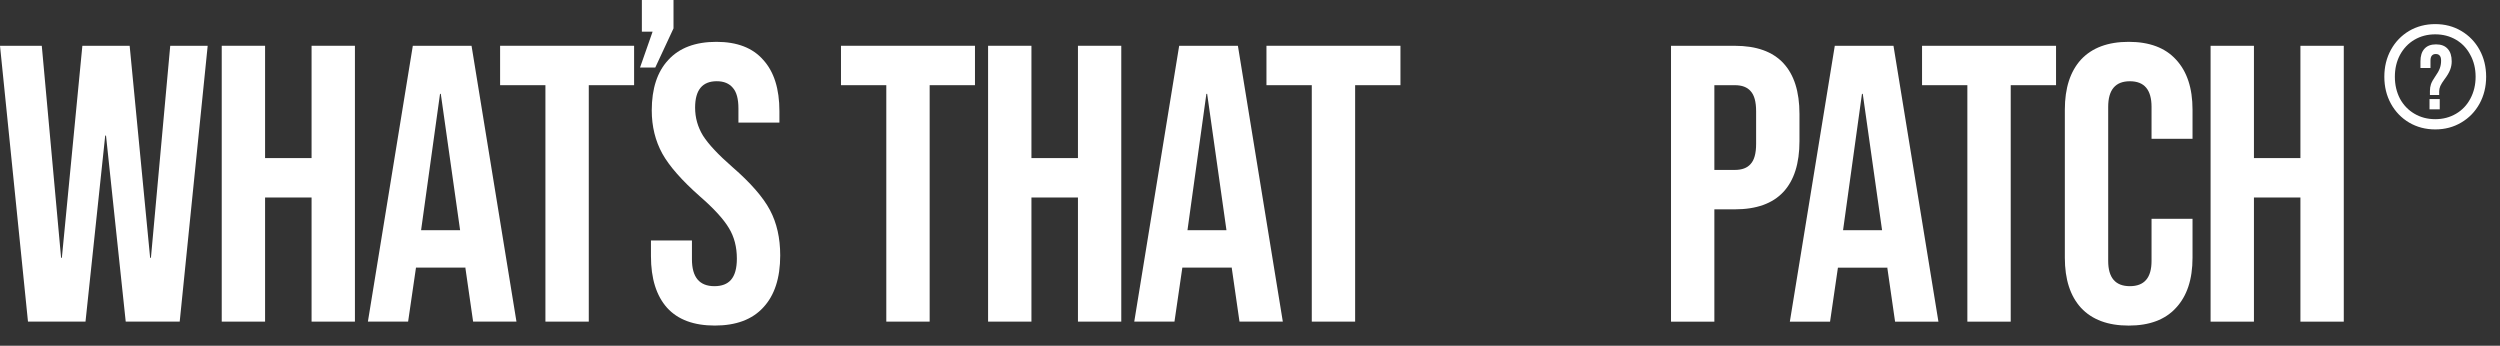
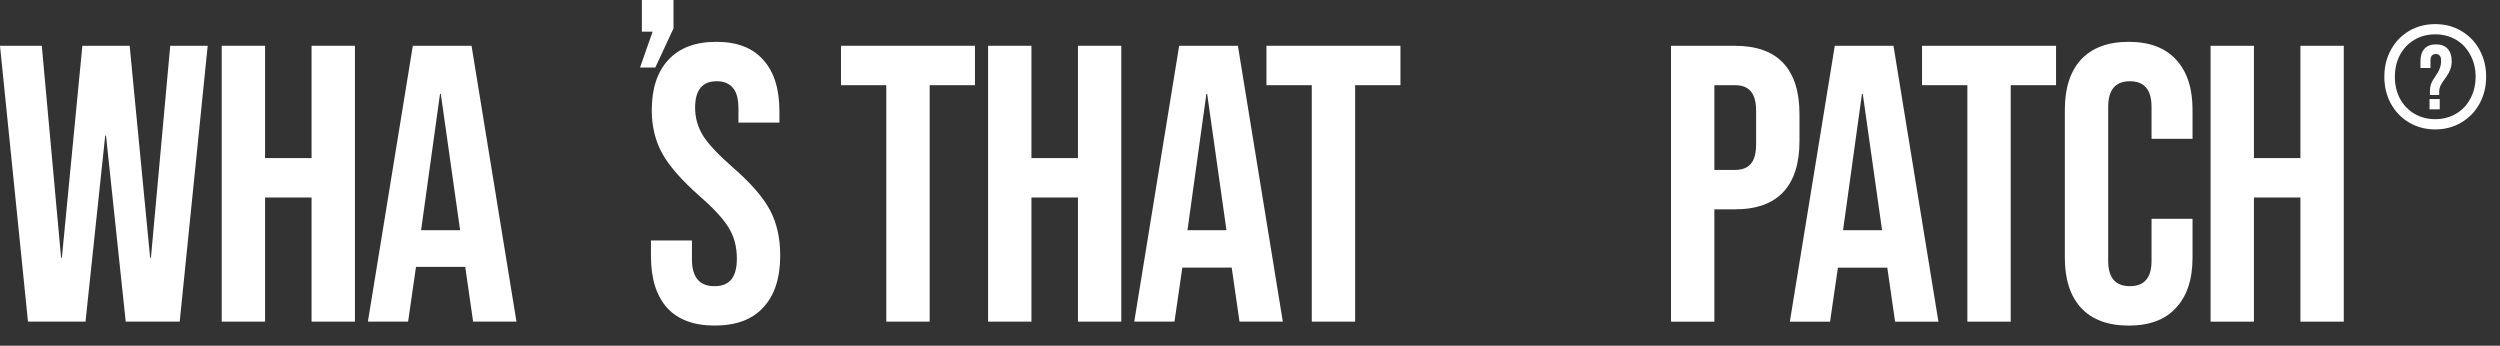
<svg xmlns="http://www.w3.org/2000/svg" fill="none" viewBox="0 0 94 13" height="13" width="94">
  <rect x="0" y="0" width="94" height="13" fill="#333333" stroke="none" />
  <path fill="white" d="M0 1.721H1.571L2.297 9.693H2.326L3.097 1.721H4.875L5.645 9.693H5.675L6.401 1.721H7.809L6.757 12.093H4.727L3.986 5.099H3.956L3.215 12.093H1.052L0 1.721Z" />
  <path fill="white" d="M8.337 1.721H9.967V5.944H11.715V1.721H13.345V12.093H11.715V7.426H9.967V12.093H8.337V1.721Z" />
-   <path fill="white" d="M15.522 1.721H17.73L19.419 12.093H17.789L17.493 10.034V10.063H15.641L15.345 12.093H13.833L15.522 1.721ZM17.3 8.655L16.574 3.529H16.545L15.833 8.655H17.3Z" />
-   <path fill="white" d="M20.508 3.203H18.804V1.721H23.842V3.203H22.138V12.093H20.508V3.203Z" />
+   <path fill="white" d="M15.522 1.721H17.73L19.419 12.093H17.789L17.493 10.034H15.641L15.345 12.093H13.833L15.522 1.721ZM17.3 8.655L16.574 3.529H16.545L15.833 8.655H17.3Z" />
  <path fill="white" d="M26.876 12.241C26.086 12.241 25.488 12.019 25.084 11.575C24.678 11.12 24.476 10.473 24.476 9.633V9.041H26.017V9.752C26.017 10.424 26.299 10.76 26.862 10.76C27.138 10.76 27.346 10.681 27.484 10.523C27.632 10.354 27.706 10.088 27.706 9.722C27.706 9.288 27.607 8.907 27.41 8.581C27.212 8.246 26.847 7.845 26.313 7.381C25.642 6.788 25.172 6.255 24.906 5.781C24.639 5.297 24.506 4.754 24.506 4.151C24.506 3.331 24.713 2.699 25.128 2.254C25.543 1.8 26.145 1.573 26.936 1.573C27.716 1.573 28.304 1.8 28.699 2.254C29.104 2.699 29.306 3.341 29.306 4.181V4.61H27.765V4.077C27.765 3.721 27.696 3.464 27.558 3.306C27.42 3.138 27.217 3.054 26.951 3.054C26.407 3.054 26.136 3.385 26.136 4.047C26.136 4.423 26.234 4.773 26.432 5.099C26.639 5.425 27.01 5.82 27.543 6.285C28.225 6.877 28.694 7.416 28.951 7.9C29.208 8.384 29.336 8.952 29.336 9.604C29.336 10.453 29.124 11.105 28.699 11.56C28.284 12.014 27.677 12.241 26.876 12.241Z" />
  <path fill="white" d="M33.325 3.203H31.621V1.721H36.659V3.203H34.955V12.093H33.325V3.203Z" />
  <path fill="white" d="M37.152 1.721H38.782V5.944H40.531V1.721H42.16V12.093H40.531V7.426H38.782V12.093H37.152V1.721Z" />
  <path fill="white" d="M44.337 1.721H46.545L48.234 12.093H46.605L46.308 10.034V10.063H44.456L44.16 12.093H42.648L44.337 1.721ZM46.115 8.655L45.389 3.529H45.36L44.649 8.655H46.115Z" />
  <path fill="white" d="M49.323 3.203H47.619V1.721H52.657V3.203H50.953V12.093H49.323V3.203Z" />
  <path fill="white" d="M62.83 1.722H65.23C66.04 1.722 66.648 1.939 67.053 2.373C67.458 2.808 67.66 3.445 67.66 4.285V5.307C67.66 6.147 67.458 6.784 67.053 7.219C66.648 7.653 66.04 7.871 65.23 7.871H64.46V12.094H62.83V1.722ZM65.23 6.389C65.497 6.389 65.694 6.315 65.823 6.167C65.961 6.019 66.03 5.767 66.03 5.411V4.181C66.03 3.826 65.961 3.574 65.823 3.426C65.694 3.277 65.497 3.203 65.23 3.203H64.46V6.389H65.23Z" />
  <path fill="white" d="M68.988 1.722H71.195L72.885 12.094H71.255L70.958 10.034V10.064H69.106L68.81 12.094H67.298L68.988 1.722ZM70.766 8.656L70.04 3.529H70.01L69.299 8.656H70.766Z" />
  <path fill="white" d="M73.973 3.203H72.269V1.722H77.307V3.203H75.603V12.094H73.973V3.203Z" />
  <path fill="white" d="M80.039 12.242C79.258 12.242 78.661 12.02 78.246 11.575C77.841 11.131 77.638 10.503 77.638 9.693V4.122C77.638 3.312 77.841 2.685 78.246 2.24C78.661 1.796 79.258 1.573 80.039 1.573C80.819 1.573 81.412 1.796 81.817 2.24C82.232 2.685 82.439 3.312 82.439 4.122V5.218H80.898V4.018C80.898 3.376 80.627 3.055 80.083 3.055C79.54 3.055 79.268 3.376 79.268 4.018V9.812C79.268 10.444 79.54 10.76 80.083 10.76C80.627 10.76 80.898 10.444 80.898 9.812V8.226H82.439V9.693C82.439 10.503 82.232 11.131 81.817 11.575C81.412 12.02 80.819 12.242 80.039 12.242Z" />
  <path fill="white" d="M83.118 1.722H84.748V5.944H86.496V1.722H88.126V12.094H86.496V7.426H84.748V12.094H83.118V1.722Z" />
  <path fill="white" d="M24.538 1.19H24.134V0H25.324V1.067L24.639 2.538H24.066L24.538 1.19Z" />
  <path fill="white" d="M91.565 4.866C91.202 4.866 90.874 4.78 90.58 4.607C90.291 4.435 90.063 4.198 89.898 3.898C89.733 3.597 89.651 3.26 89.651 2.886C89.651 2.512 89.733 2.174 89.898 1.874C90.063 1.573 90.291 1.337 90.58 1.164C90.874 0.992 91.202 0.906 91.565 0.906C91.928 0.906 92.254 0.992 92.544 1.164C92.837 1.337 93.066 1.573 93.231 1.874C93.396 2.174 93.479 2.512 93.479 2.886C93.479 3.26 93.396 3.597 93.231 3.898C93.066 4.198 92.837 4.435 92.544 4.607C92.254 4.78 91.928 4.866 91.565 4.866ZM91.565 4.481C91.855 4.481 92.115 4.413 92.346 4.277C92.577 4.142 92.757 3.953 92.885 3.711C93.017 3.465 93.083 3.19 93.083 2.886C93.083 2.581 93.017 2.308 92.885 2.066C92.757 1.821 92.577 1.63 92.346 1.494C92.115 1.359 91.855 1.291 91.565 1.291C91.275 1.291 91.015 1.359 90.784 1.494C90.553 1.63 90.371 1.821 90.239 2.066C90.111 2.308 90.047 2.581 90.047 2.886C90.047 3.19 90.111 3.465 90.239 3.711C90.371 3.953 90.553 4.142 90.784 4.277C91.015 4.413 91.275 4.481 91.565 4.481Z" />
  <path fill="white" d="M91.365 3.42C91.365 3.331 91.378 3.246 91.404 3.166C91.433 3.084 91.485 2.99 91.56 2.883C91.647 2.76 91.707 2.654 91.738 2.564C91.77 2.475 91.785 2.38 91.785 2.281C91.785 2.194 91.768 2.131 91.734 2.093C91.701 2.051 91.651 2.031 91.586 2.031C91.52 2.031 91.471 2.051 91.437 2.093C91.403 2.131 91.386 2.194 91.386 2.281V2.557H91.009V2.307C91.009 2.101 91.058 1.944 91.158 1.835C91.257 1.724 91.402 1.668 91.593 1.668C91.787 1.668 91.933 1.724 92.032 1.835C92.134 1.944 92.184 2.101 92.184 2.307C92.184 2.418 92.164 2.525 92.123 2.629C92.084 2.731 92.016 2.846 91.919 2.974C91.842 3.078 91.788 3.165 91.756 3.235C91.727 3.303 91.713 3.37 91.713 3.435V3.573H91.365V3.42ZM91.35 3.726H91.734V4.111H91.35V3.726Z" />
</svg>